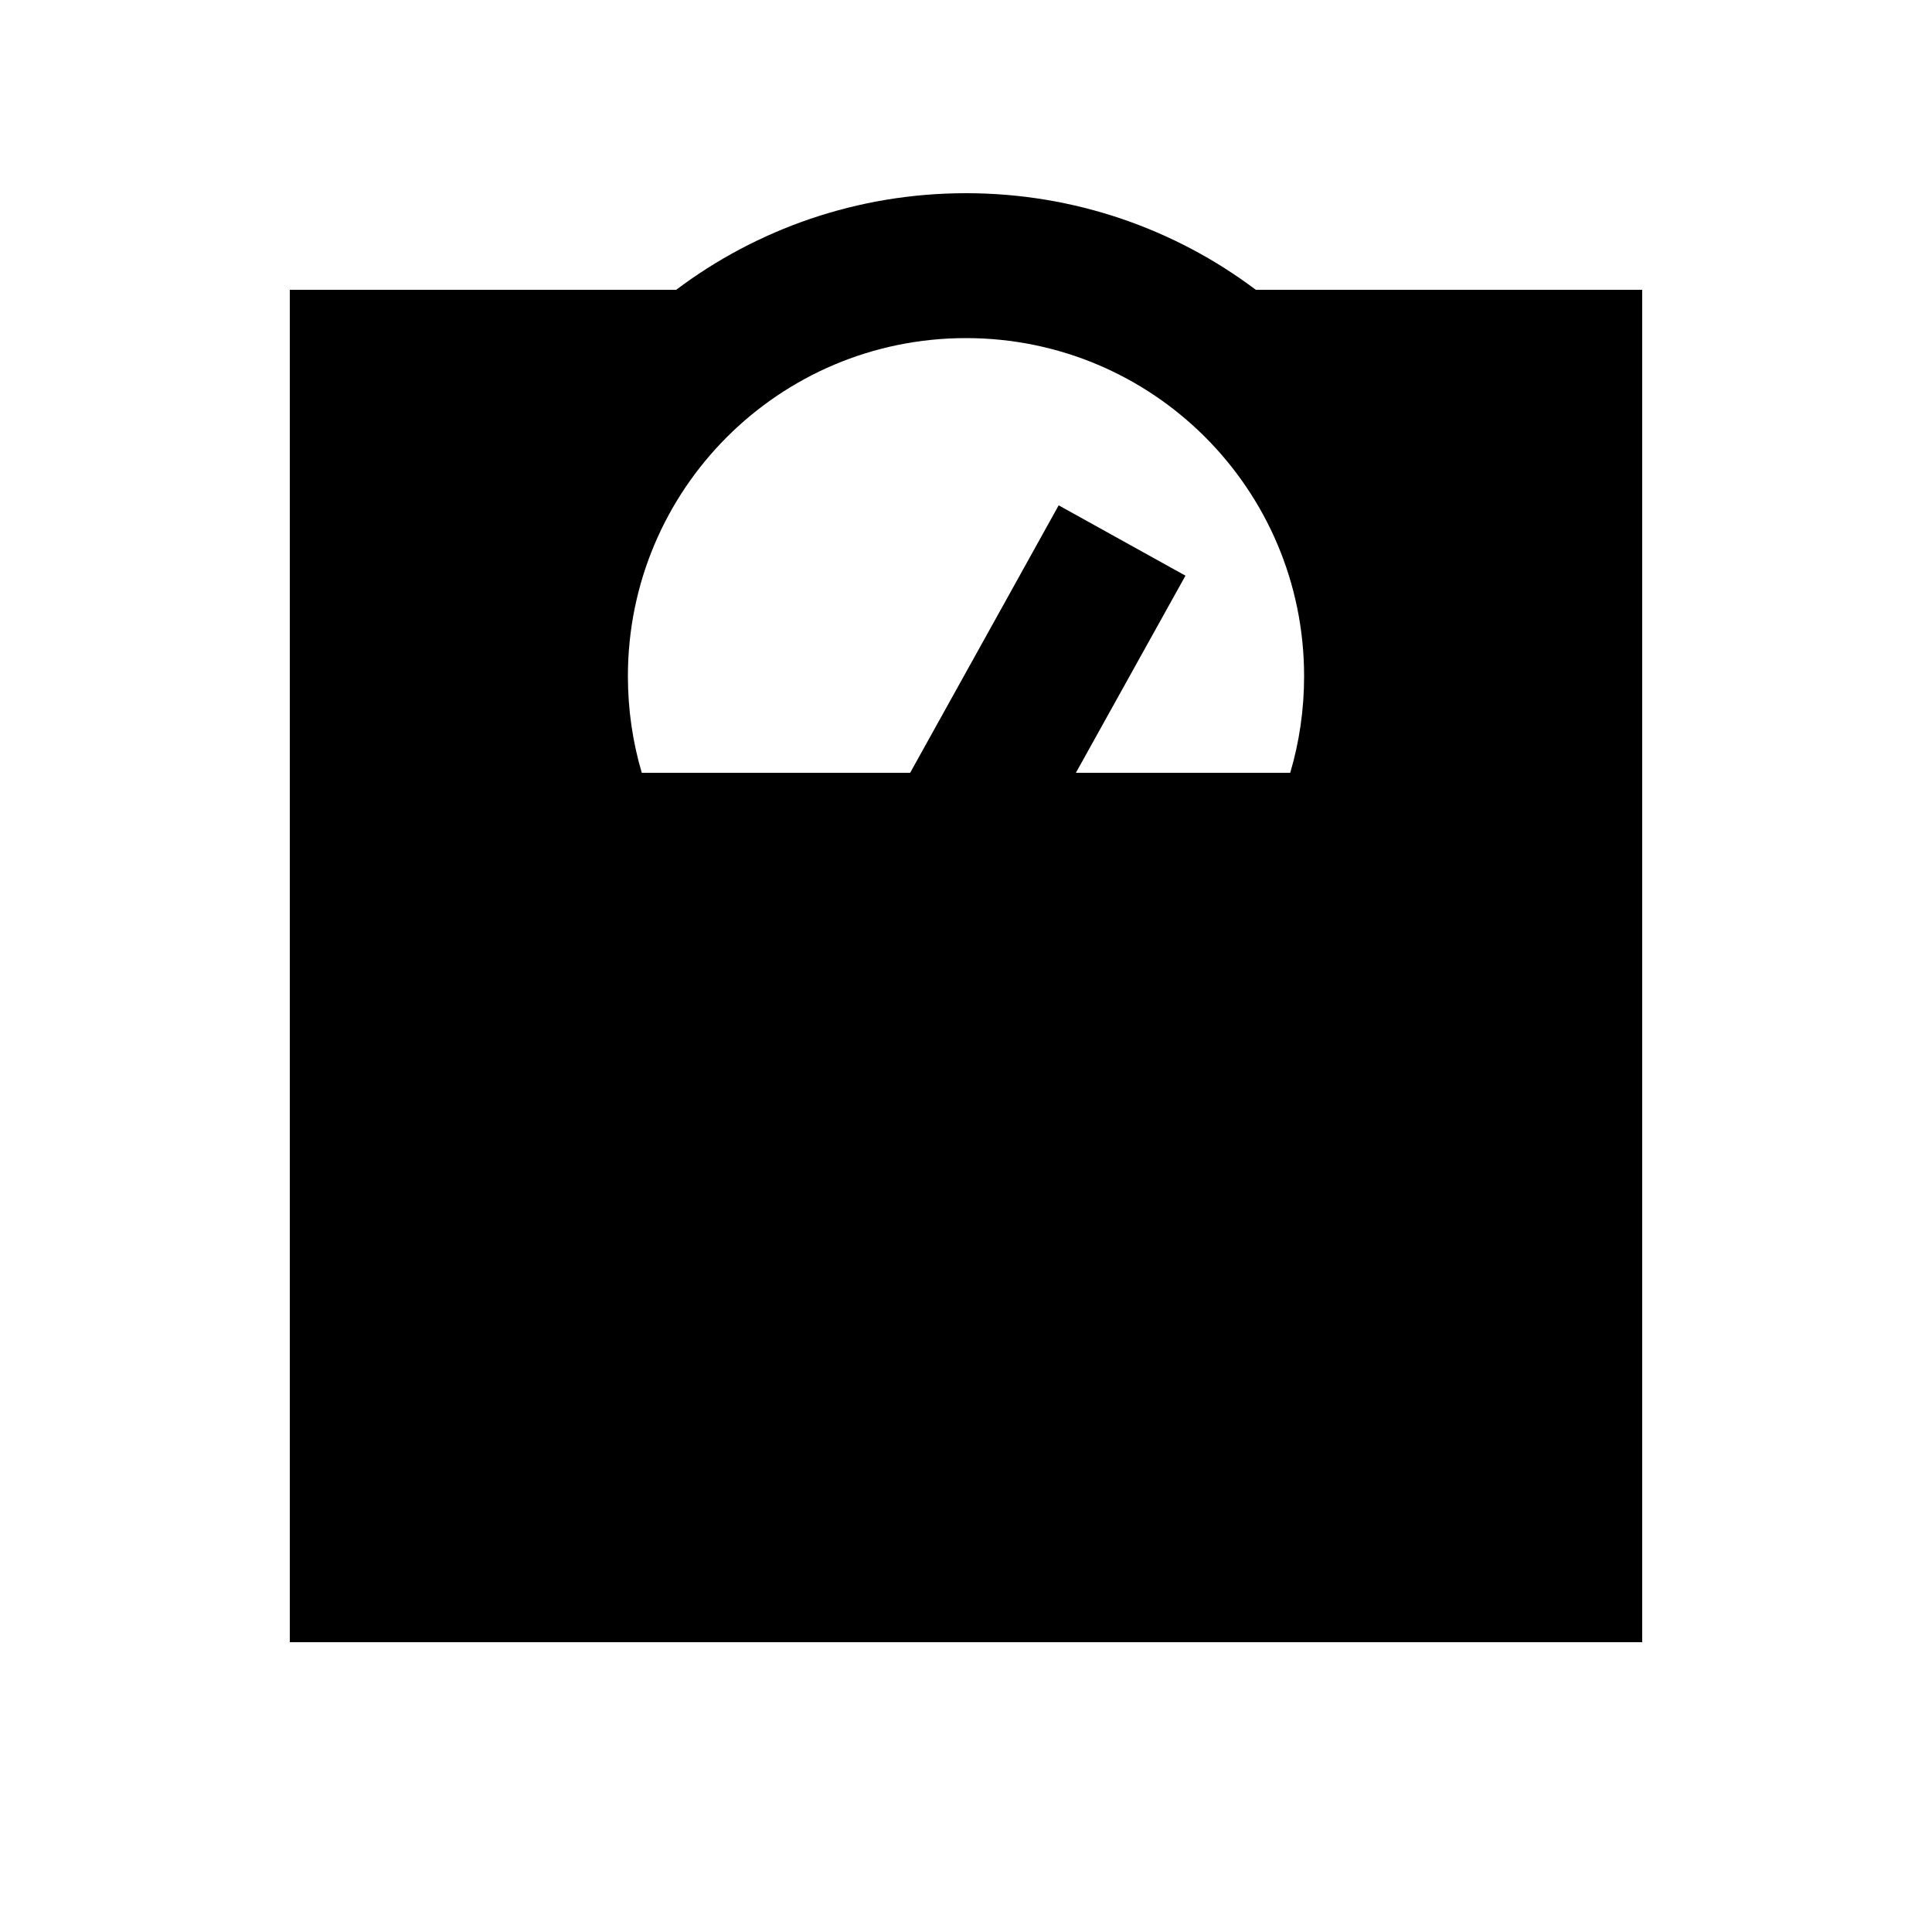
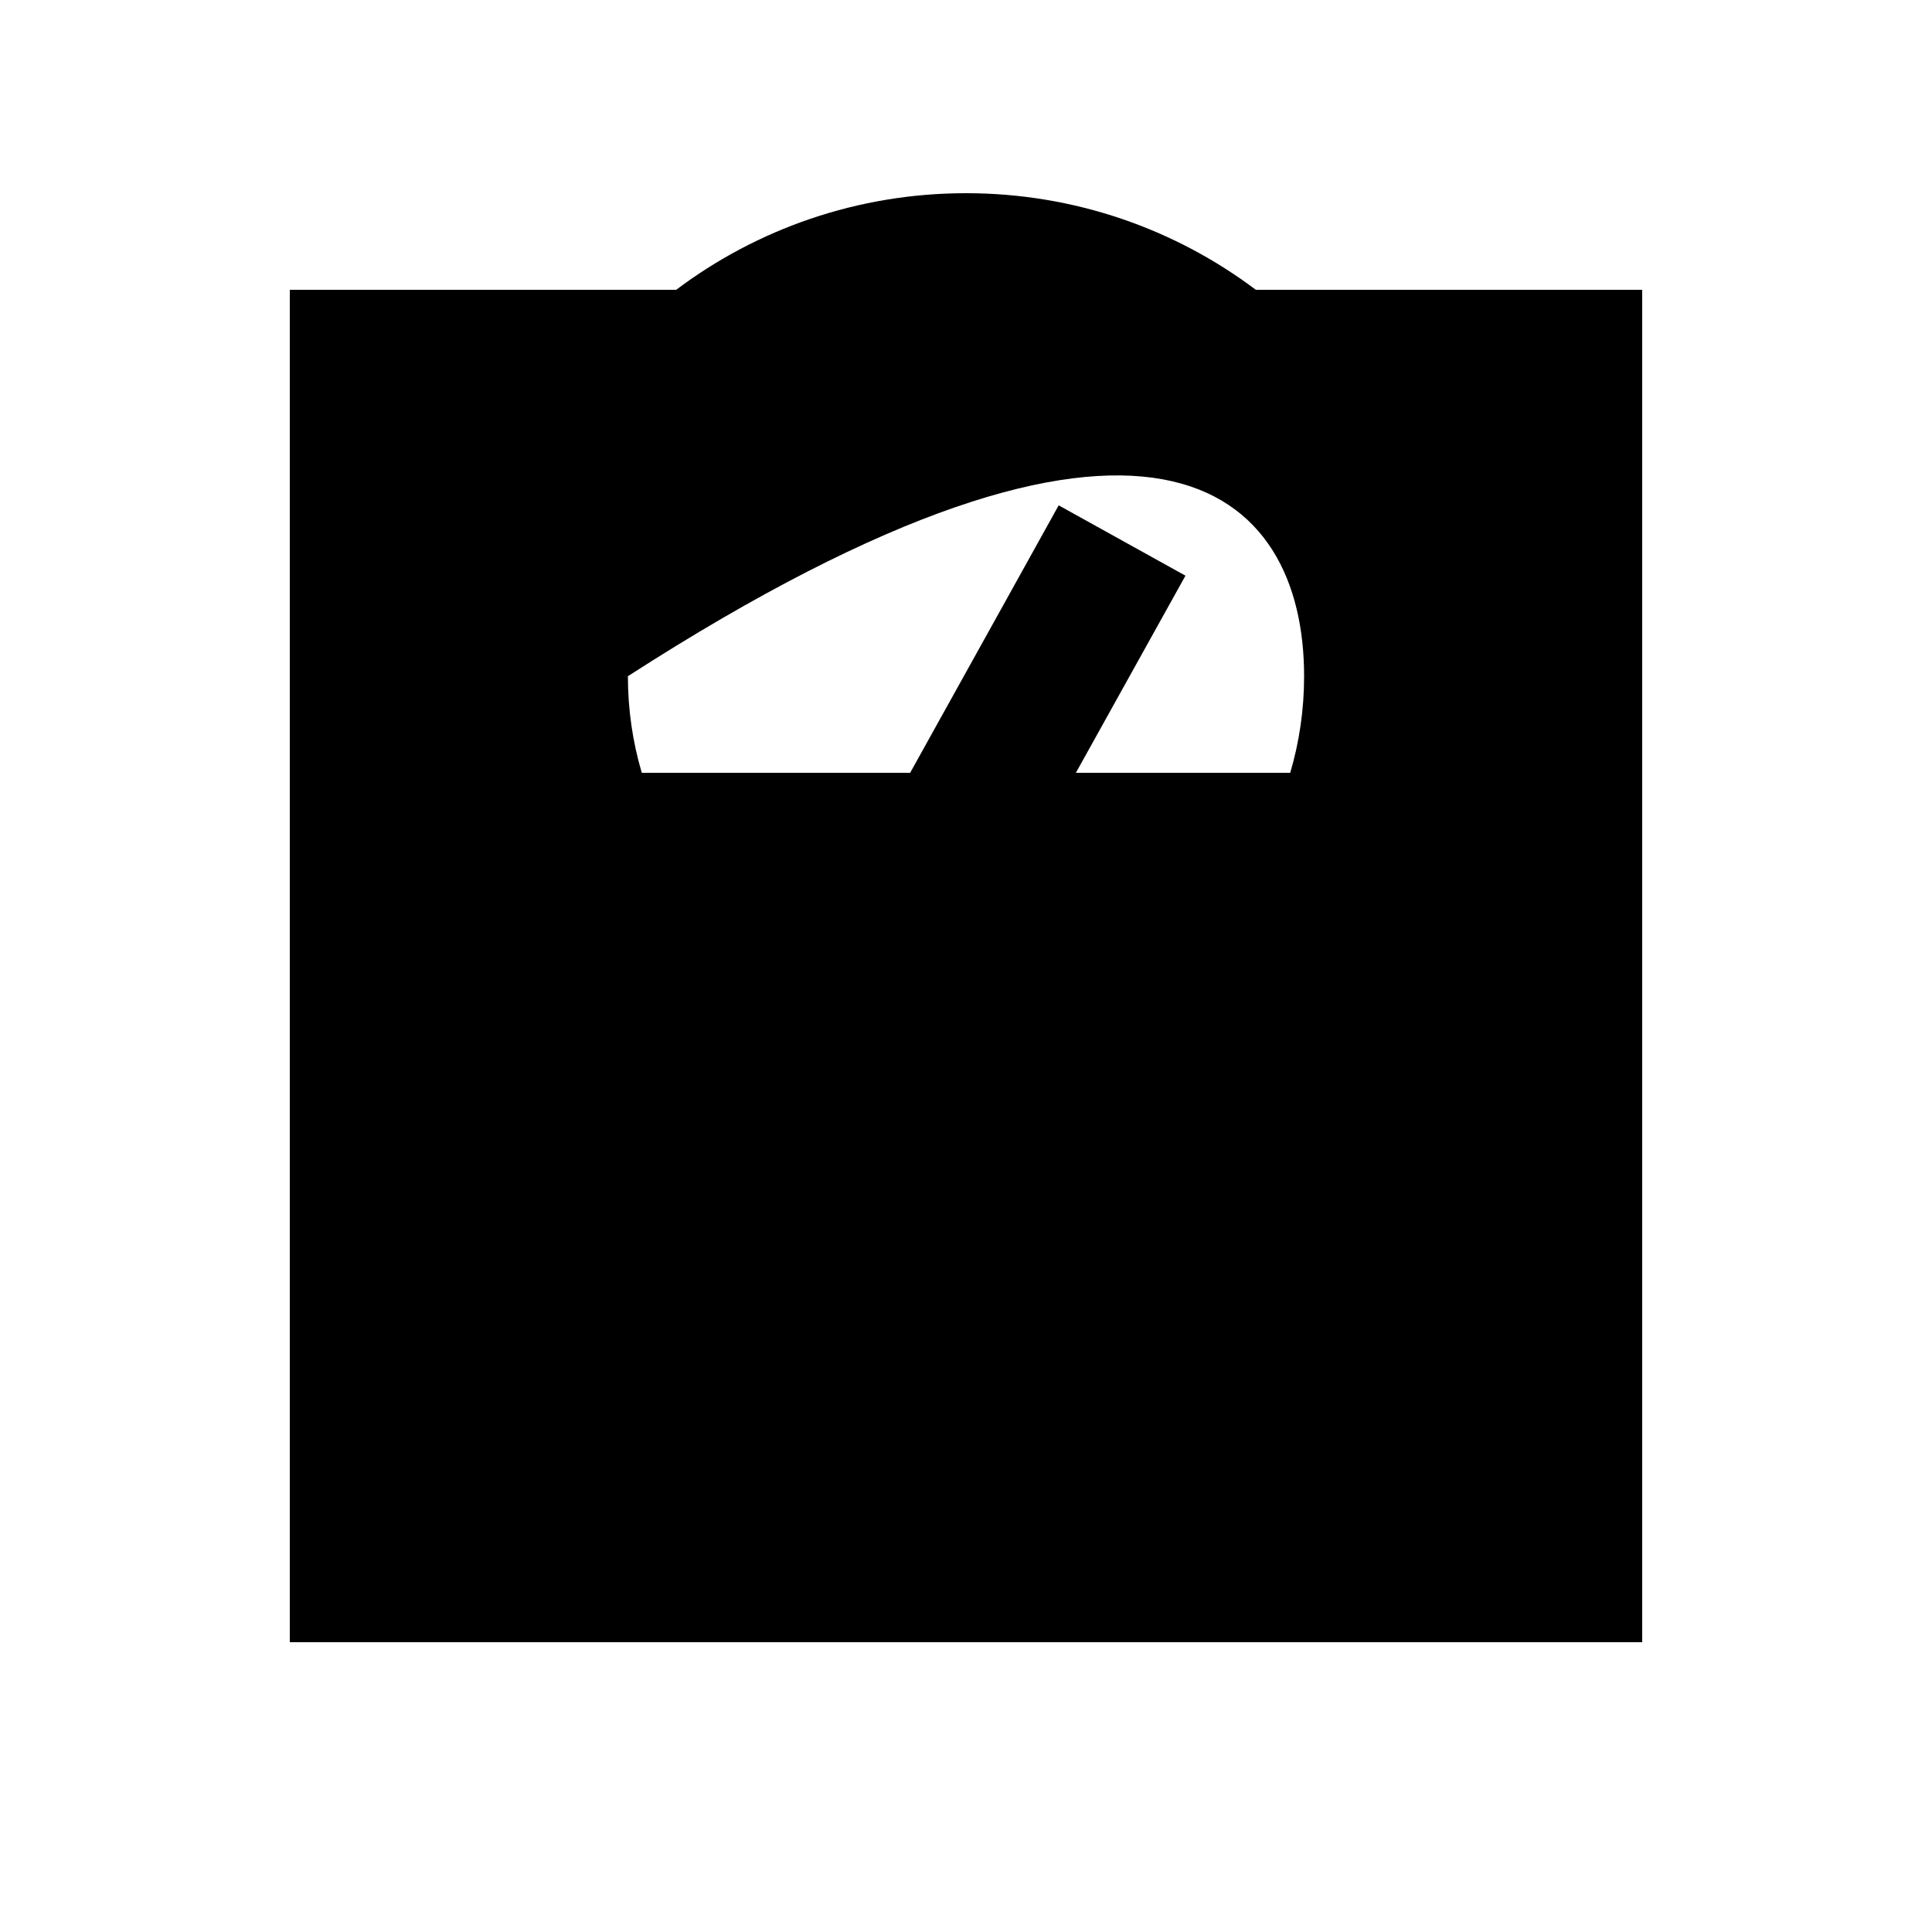
<svg xmlns="http://www.w3.org/2000/svg" viewBox="0 0 640 640">
-   <path fill="currentColor" d="M212.6 256C209.6 245.9 208 235.1 208 224C208 162.1 258.1 112 320 112C381.9 112 432 162.1 432 224C432 235.1 430.4 245.9 427.4 256L356.4 256C375 222.5 387.1 200.8 392.7 190.7L350.7 167.4C347.3 173.6 330.8 203.2 301.5 256L212.7 256zM224 96L96 96L96 544L544 544L544 96L416 96C389.3 75.9 356 64 320 64C284 64 250.7 75.9 224 96z" />
+   <path fill="currentColor" d="M212.6 256C209.6 245.9 208 235.1 208 224C381.9 112 432 162.1 432 224C432 235.1 430.4 245.9 427.4 256L356.4 256C375 222.5 387.1 200.8 392.7 190.7L350.7 167.4C347.3 173.6 330.8 203.2 301.5 256L212.7 256zM224 96L96 96L96 544L544 544L544 96L416 96C389.3 75.9 356 64 320 64C284 64 250.7 75.9 224 96z" />
</svg>